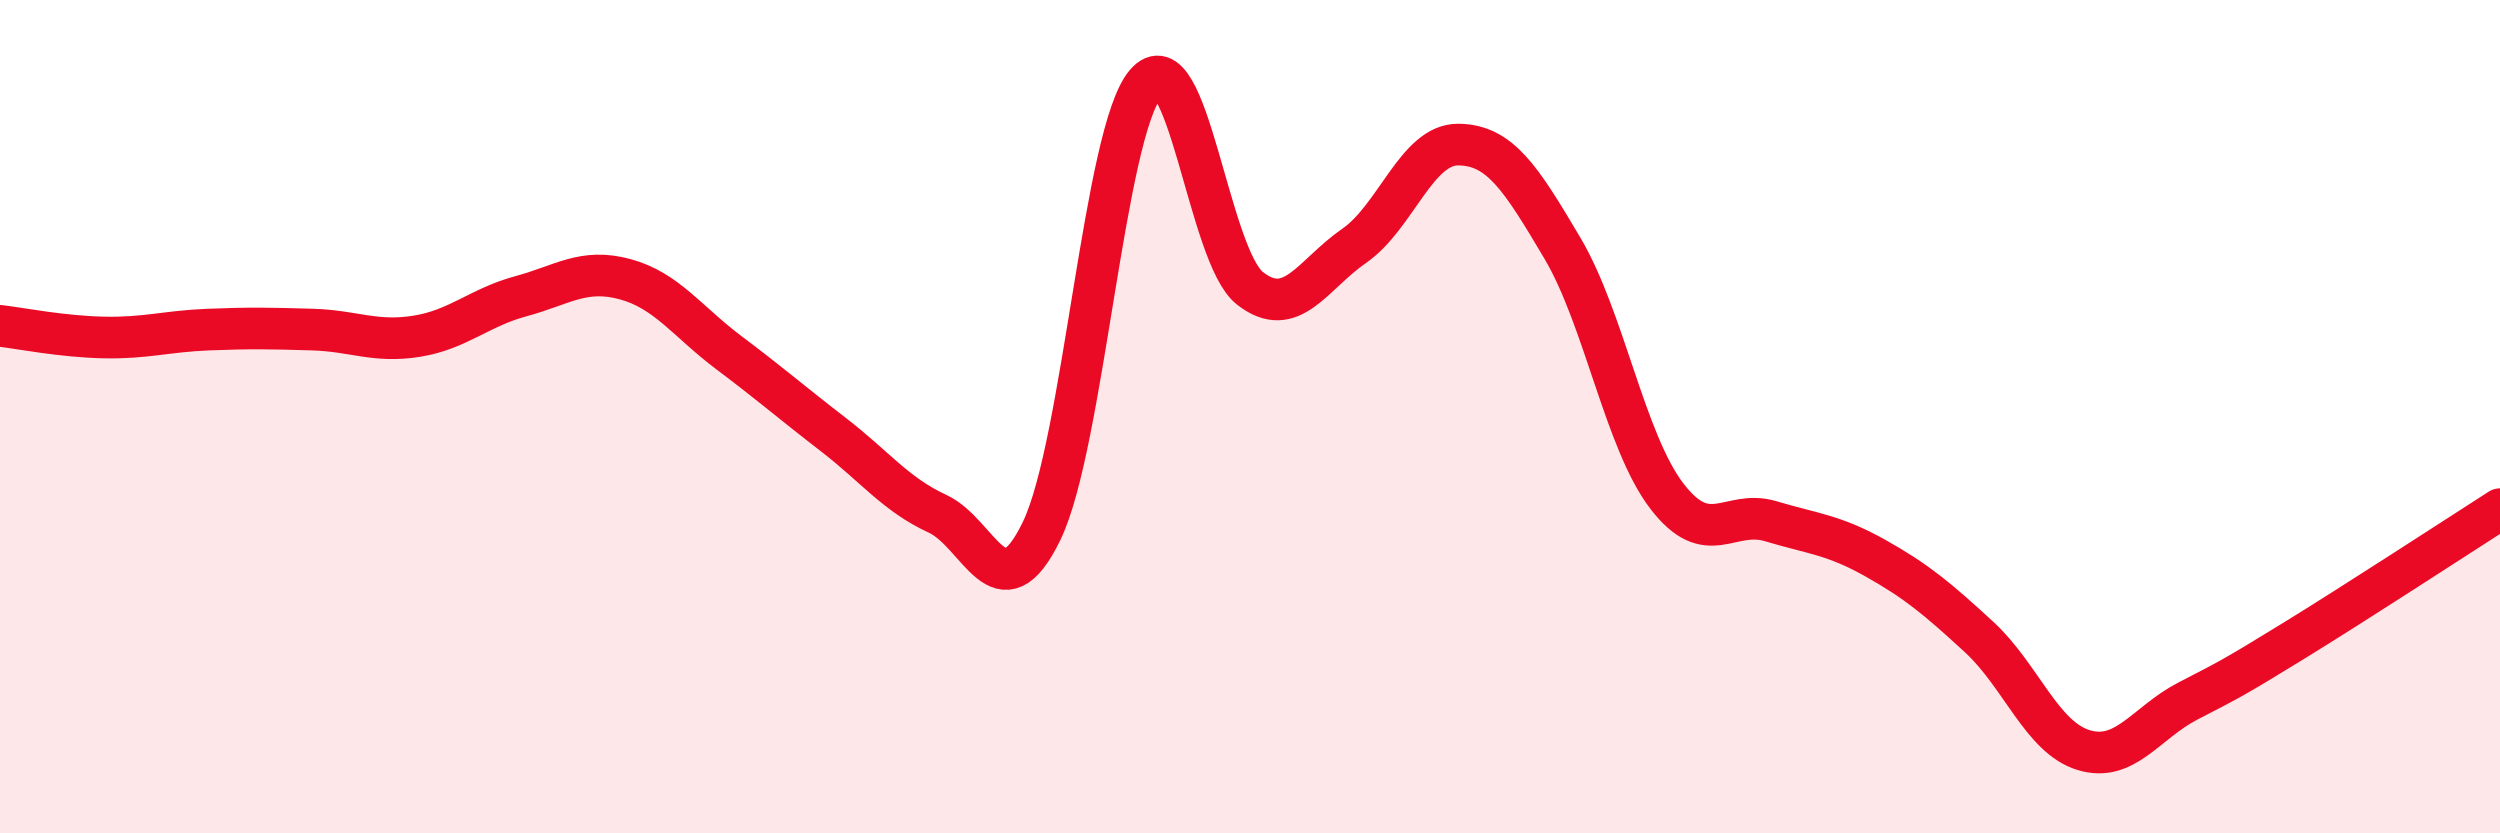
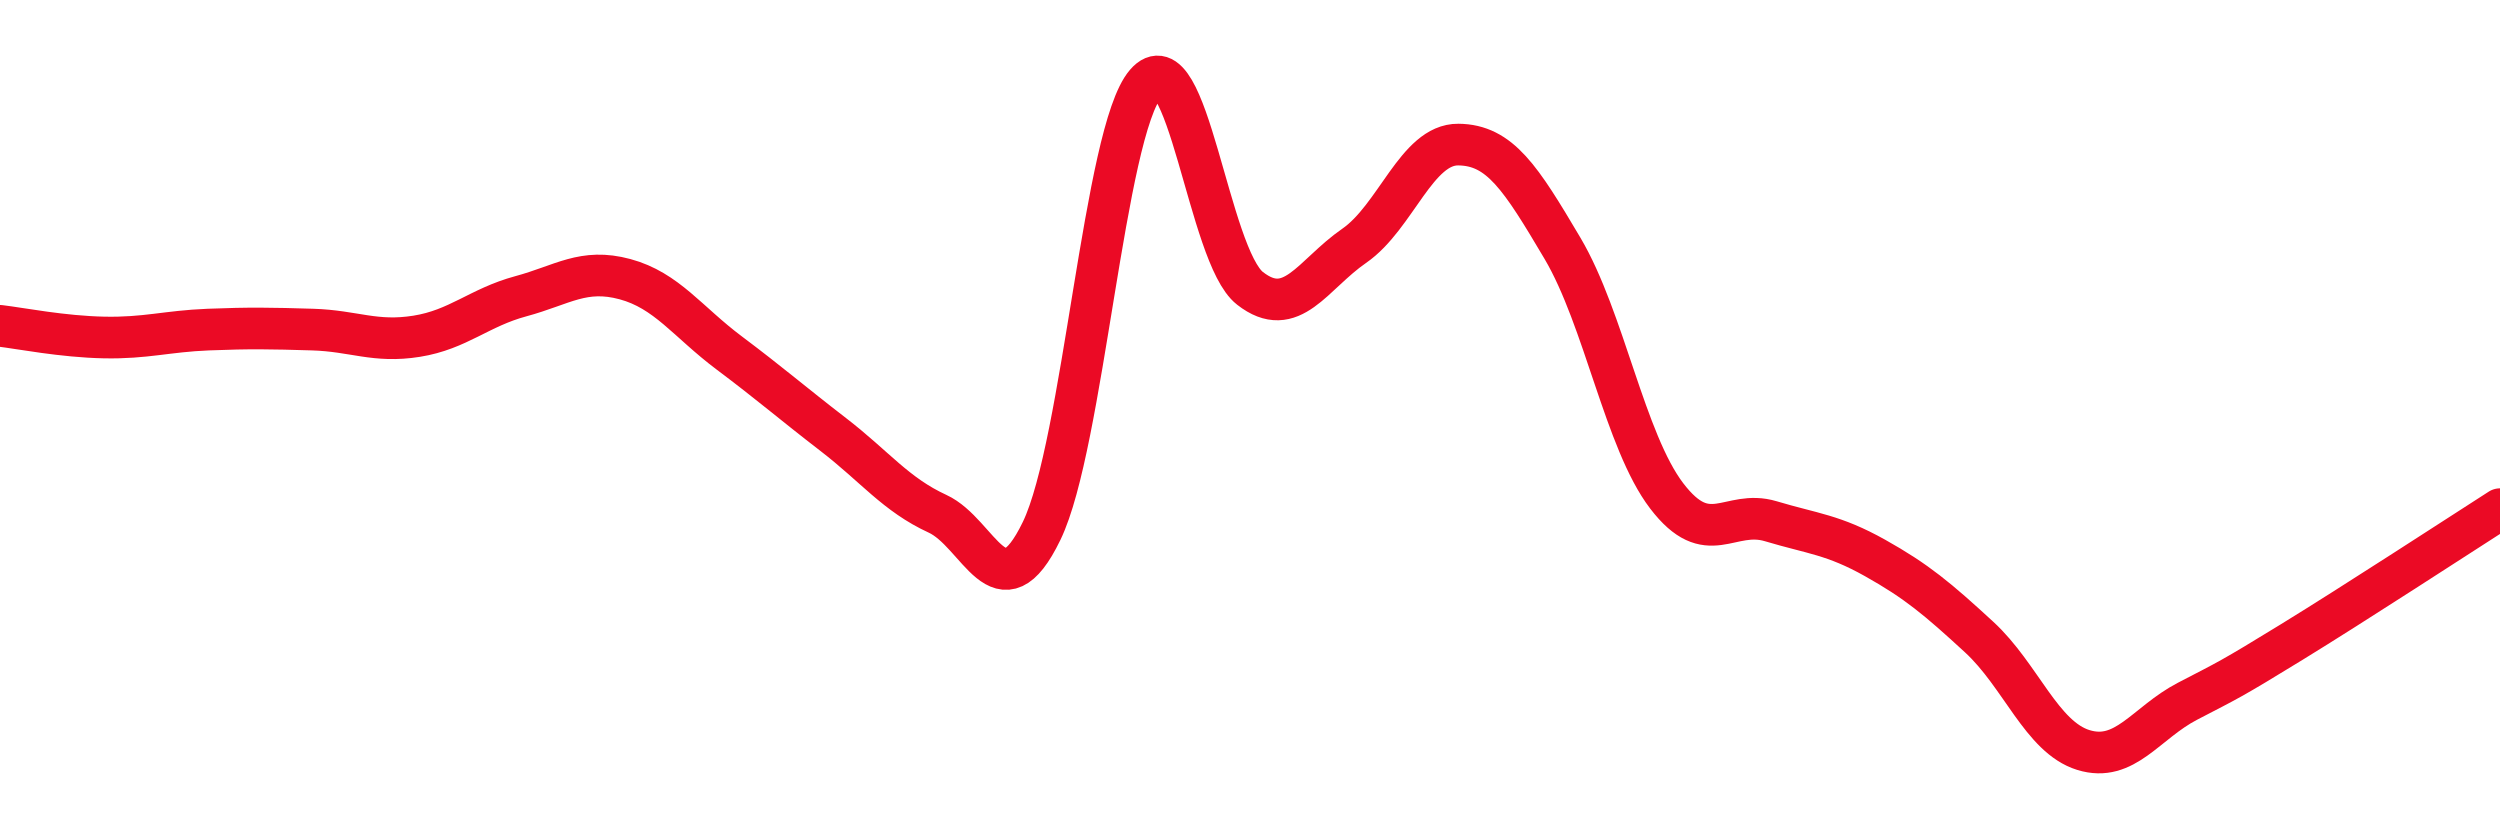
<svg xmlns="http://www.w3.org/2000/svg" width="60" height="20" viewBox="0 0 60 20">
-   <path d="M 0,7.82 C 0.5,7.88 1.5,8.08 2.5,8.1 C 3.5,8.12 4,7.95 5,7.91 C 6,7.87 6.5,7.88 7.5,7.91 C 8.5,7.94 9,8.23 10,8.07 C 11,7.91 11.5,7.38 12.5,7.11 C 13.5,6.84 14,6.43 15,6.7 C 16,6.97 16.5,7.72 17.5,8.47 C 18.5,9.22 19,9.66 20,10.43 C 21,11.2 21.5,11.87 22.5,12.33 C 23.5,12.79 24,14.81 25,12.74 C 26,10.67 26.5,3.16 27.5,2 C 28.5,0.84 29,6.14 30,6.92 C 31,7.7 31.5,6.59 32.5,5.9 C 33.5,5.21 34,3.46 35,3.47 C 36,3.48 36.5,4.27 37.5,5.96 C 38.5,7.65 39,10.59 40,11.9 C 41,13.21 41.5,12.21 42.5,12.51 C 43.5,12.81 44,12.83 45,13.39 C 46,13.95 46.5,14.37 47.5,15.29 C 48.5,16.21 49,17.69 50,18 C 51,18.31 51.5,17.35 52.5,16.83 C 53.5,16.31 53.5,16.33 55,15.41 C 56.5,14.49 59,12.86 60,12.22L60 20L0 20Z" fill="#EB0A25" opacity="0.1" stroke-linecap="round" stroke-linejoin="round" />
  <path d="M 0,7.82 C 0.5,7.88 1.5,8.08 2.5,8.1 C 3.5,8.12 4,7.95 5,7.91 C 6,7.87 6.5,7.88 7.5,7.91 C 8.5,7.94 9,8.23 10,8.07 C 11,7.91 11.5,7.38 12.5,7.11 C 13.5,6.84 14,6.43 15,6.7 C 16,6.97 16.5,7.72 17.5,8.47 C 18.5,9.22 19,9.66 20,10.43 C 21,11.2 21.5,11.87 22.5,12.33 C 23.5,12.79 24,14.81 25,12.74 C 26,10.67 26.5,3.16 27.5,2 C 28.5,0.84 29,6.14 30,6.92 C 31,7.7 31.5,6.59 32.5,5.9 C 33.5,5.21 34,3.46 35,3.47 C 36,3.48 36.5,4.27 37.5,5.96 C 38.5,7.65 39,10.59 40,11.9 C 41,13.21 41.5,12.21 42.5,12.51 C 43.5,12.81 44,12.83 45,13.39 C 46,13.95 46.5,14.37 47.5,15.29 C 48.5,16.21 49,17.69 50,18 C 51,18.31 51.5,17.35 52.5,16.83 C 53.5,16.31 53.5,16.33 55,15.41 C 56.5,14.49 59,12.86 60,12.22" stroke="#EB0A25" stroke-width="1" fill="none" stroke-linecap="round" stroke-linejoin="round" />
</svg>